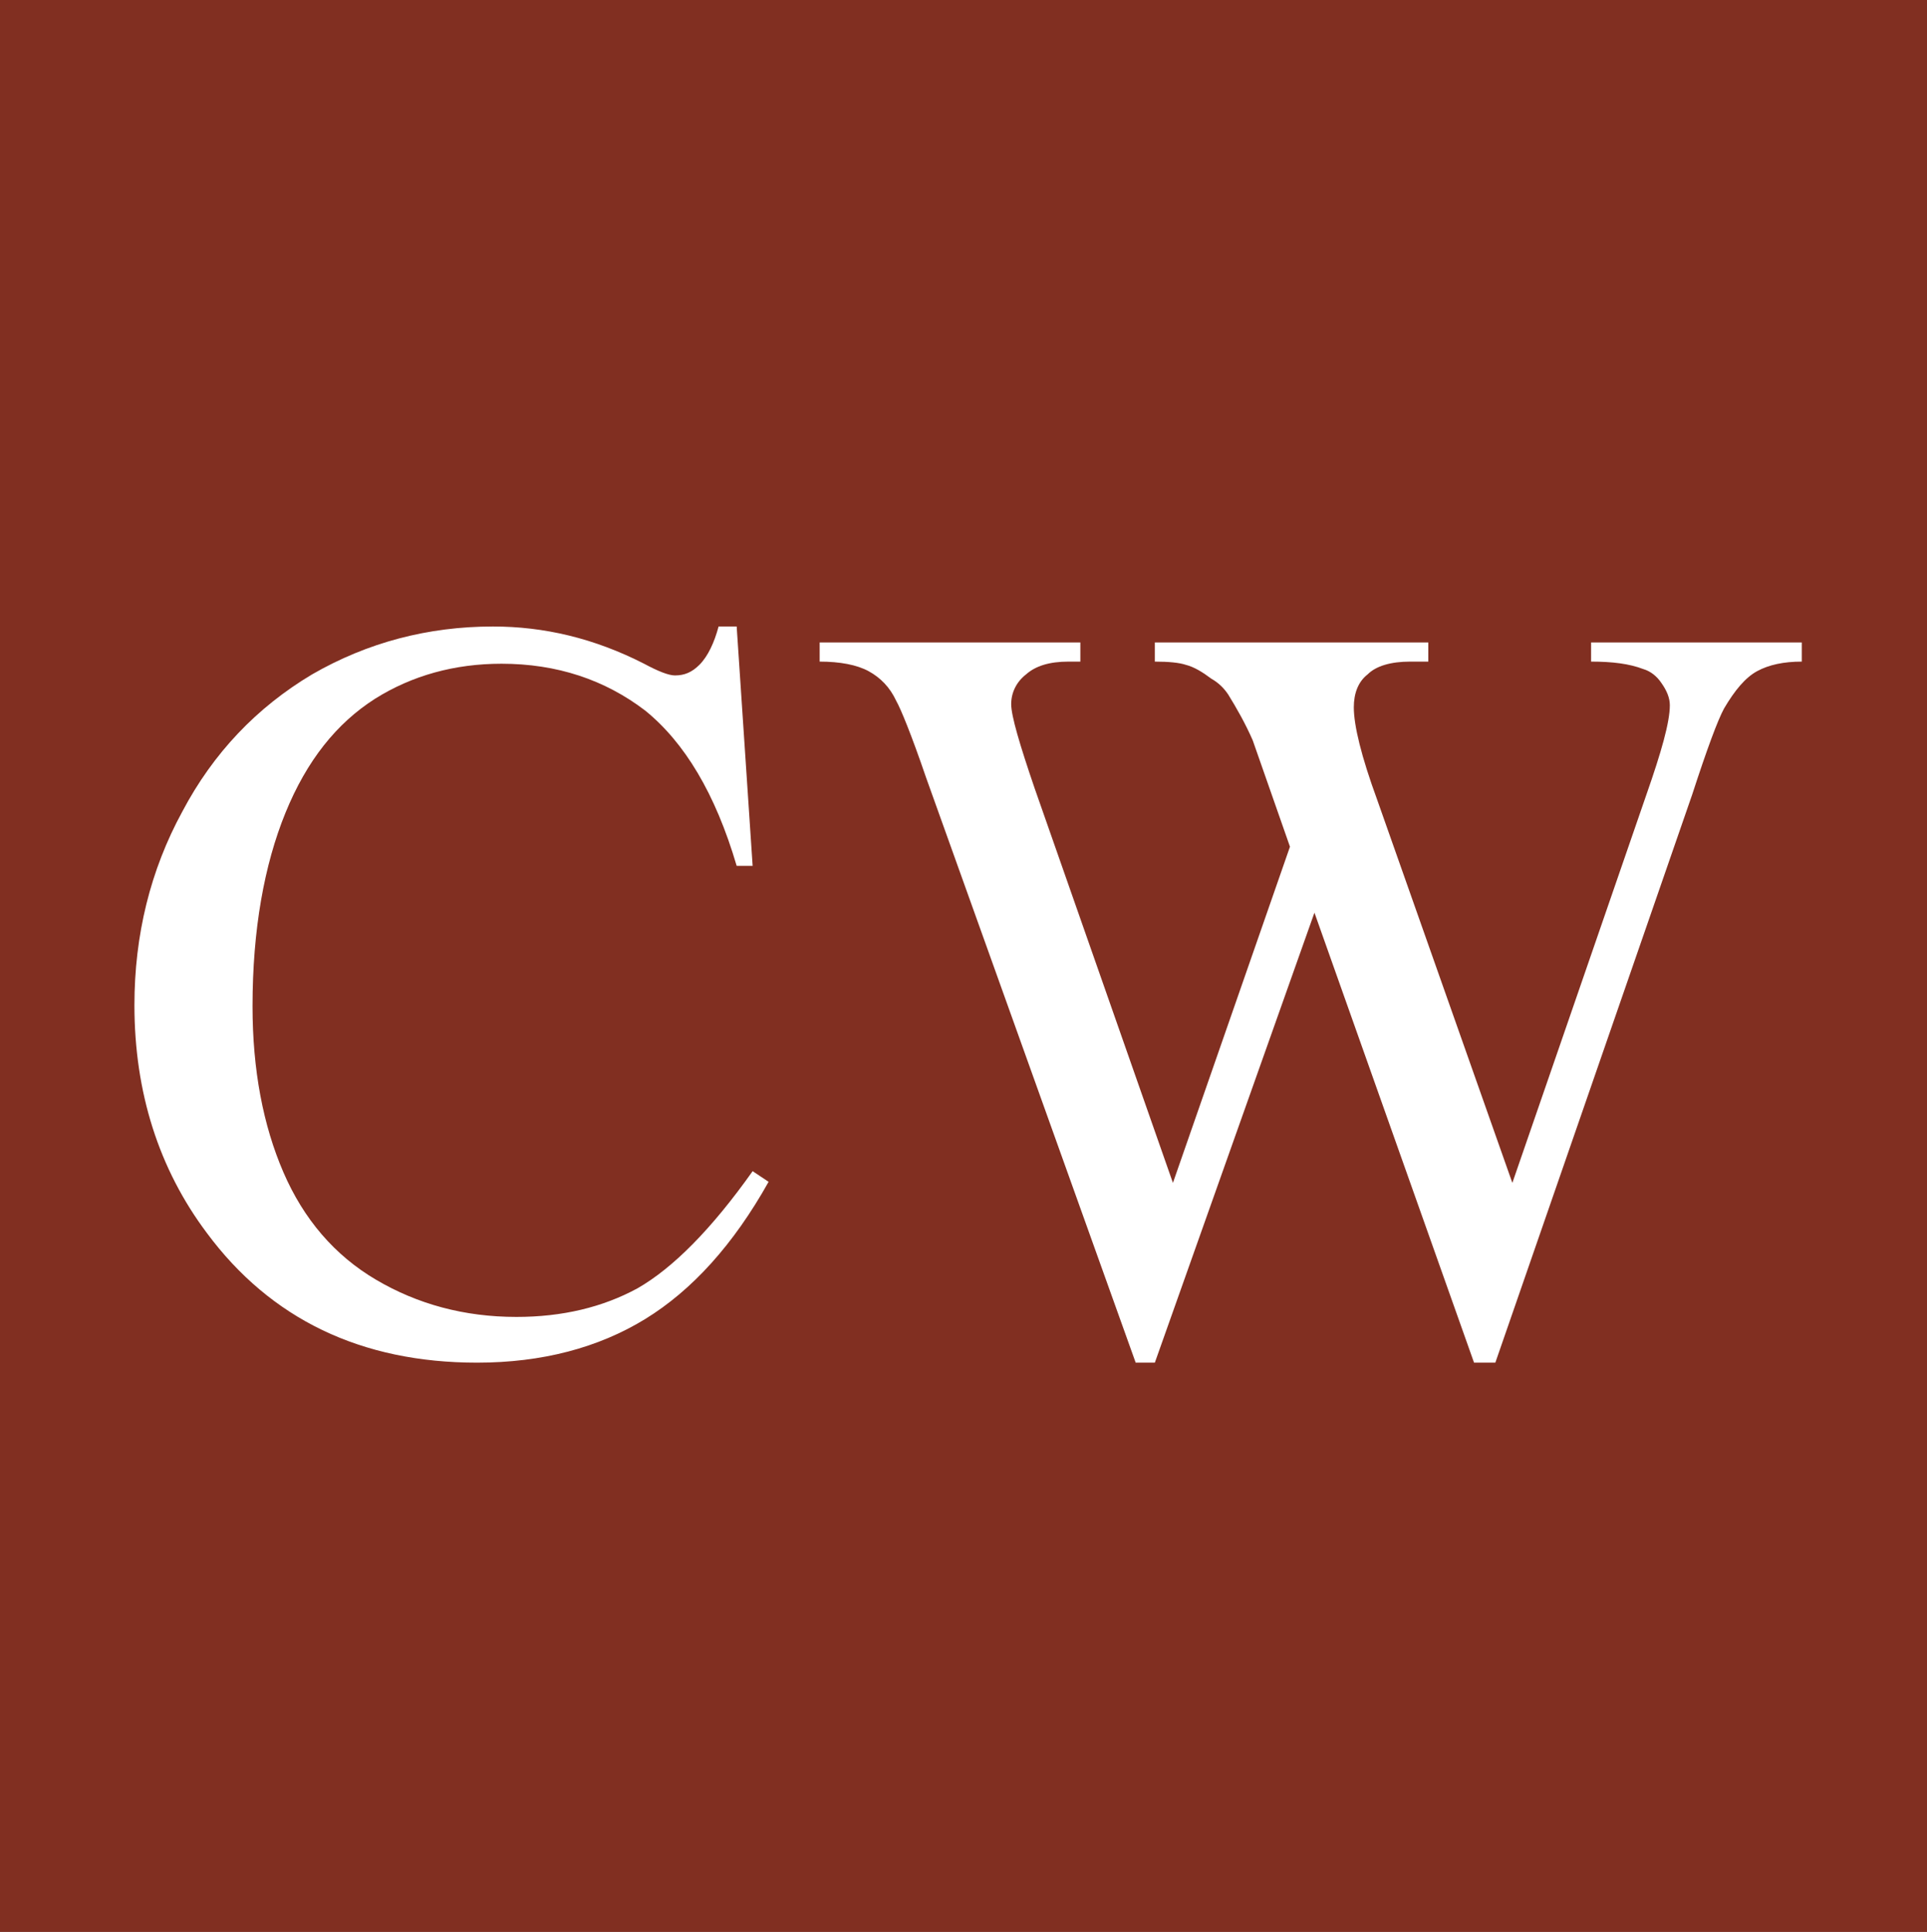
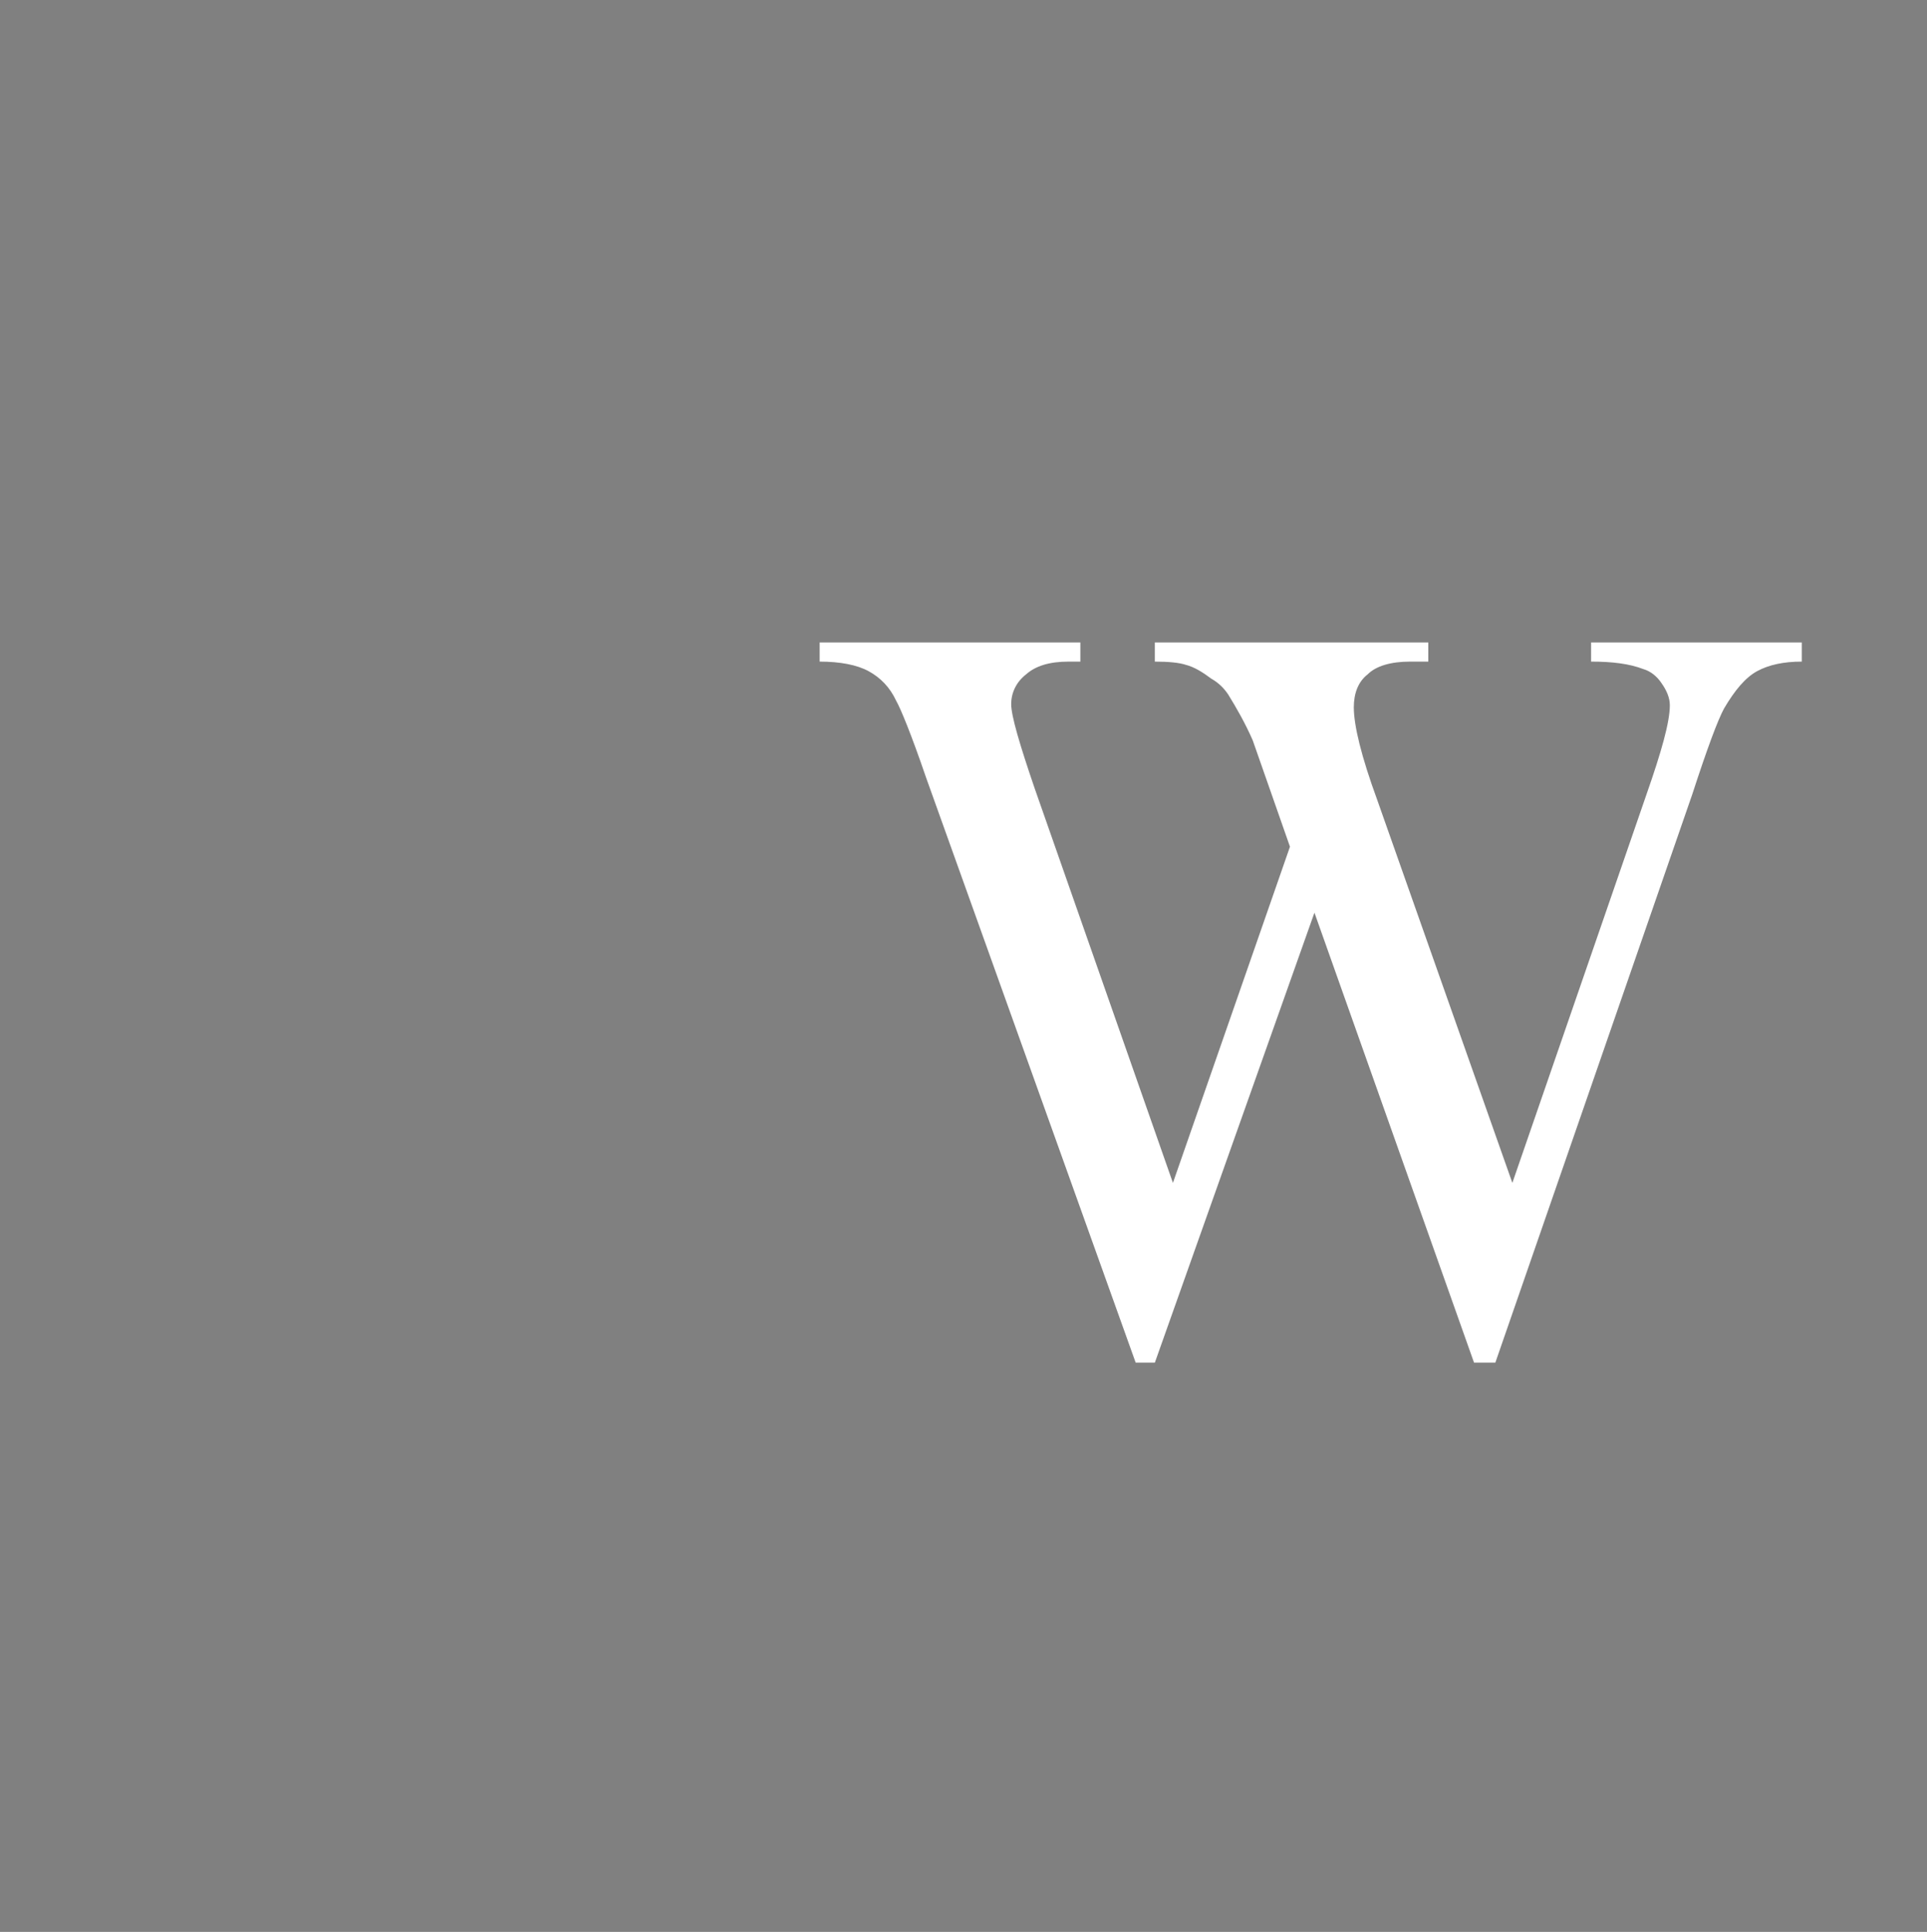
<svg xmlns="http://www.w3.org/2000/svg" width="100%" height="100%" viewBox="0 0 364 365" version="1.1" xml:space="preserve" style="fill-rule:evenodd;clip-rule:evenodd;stroke-linejoin:round;stroke-miterlimit:2;">
  <rect x="0" y="0" width="364" height="365" fill="#808080" stroke="none" />
  <g transform="matrix(0.73,0,0,0.73,-0.719,-2.84217e-14)">
-     <rect id="BG" x="0" y="0" width="500" height="500" style="fill:rgb(129,47,33);" />
    <g transform="matrix(1.039,0,0,1.039,25.857,-170.954)">
      <g transform="matrix(264.997,0,0,264.997,0,500)">
-         <path d="M0.602,-0.677L0.617,-0.452L0.602,-0.452C0.582,-0.52 0.553,-0.568 0.516,-0.598C0.478,-0.627 0.433,-0.642 0.381,-0.642C0.337,-0.642 0.297,-0.631 0.262,-0.609C0.226,-0.586 0.198,-0.551 0.178,-0.502C0.158,-0.453 0.147,-0.392 0.147,-0.32C0.147,-0.26 0.157,-0.208 0.176,-0.164C0.195,-0.12 0.224,-0.086 0.263,-0.063C0.302,-0.04 0.346,-0.028 0.395,-0.028C0.438,-0.028 0.476,-0.037 0.509,-0.055C0.542,-0.074 0.578,-0.11 0.617,-0.165L0.632,-0.155C0.599,-0.096 0.56,-0.053 0.516,-0.026C0.472,0.001 0.419,0.015 0.358,0.015C0.249,0.015 0.164,-0.026 0.104,-0.107C0.059,-0.167 0.036,-0.239 0.036,-0.321C0.036,-0.387 0.051,-0.448 0.081,-0.503C0.11,-0.558 0.151,-0.601 0.203,-0.632C0.255,-0.662 0.312,-0.677 0.373,-0.677C0.421,-0.677 0.468,-0.666 0.515,-0.642C0.528,-0.635 0.538,-0.631 0.544,-0.631C0.553,-0.631 0.56,-0.634 0.567,-0.641C0.575,-0.649 0.581,-0.662 0.585,-0.677L0.602,-0.677Z" style="fill:white;fill-rule:nonzero;" />
-       </g>
+         </g>
      <g transform="matrix(264.997,0,0,264.997,176.751,500)">
        <path d="M0.936,-0.662L0.936,-0.644C0.919,-0.644 0.905,-0.641 0.894,-0.635C0.883,-0.629 0.873,-0.617 0.863,-0.6C0.857,-0.589 0.847,-0.562 0.833,-0.519L0.648,0.015L0.628,0.015L0.478,-0.408L0.328,0.015L0.31,0.015L0.113,-0.535C0.099,-0.576 0.089,-0.6 0.085,-0.607C0.079,-0.62 0.07,-0.629 0.059,-0.635C0.048,-0.641 0.032,-0.644 0.013,-0.644L0.013,-0.662L0.258,-0.662L0.258,-0.644L0.247,-0.644C0.229,-0.644 0.216,-0.64 0.207,-0.632C0.198,-0.625 0.193,-0.615 0.193,-0.604C0.193,-0.593 0.201,-0.566 0.215,-0.525L0.345,-0.154L0.455,-0.47L0.42,-0.57C0.413,-0.586 0.405,-0.6 0.397,-0.613C0.393,-0.619 0.388,-0.624 0.381,-0.628C0.373,-0.634 0.365,-0.639 0.357,-0.641C0.351,-0.643 0.341,-0.644 0.328,-0.644L0.328,-0.662L0.585,-0.662L0.585,-0.644L0.568,-0.644C0.55,-0.644 0.536,-0.64 0.528,-0.632C0.519,-0.625 0.515,-0.614 0.515,-0.601C0.515,-0.584 0.522,-0.555 0.537,-0.514L0.664,-0.154L0.79,-0.519C0.804,-0.559 0.812,-0.587 0.812,-0.603C0.812,-0.61 0.809,-0.617 0.804,-0.624C0.8,-0.63 0.794,-0.635 0.787,-0.637C0.774,-0.642 0.758,-0.644 0.738,-0.644L0.738,-0.662L0.936,-0.662Z" style="fill:white;fill-rule:nonzero;" />
      </g>
    </g>
  </g>
</svg>